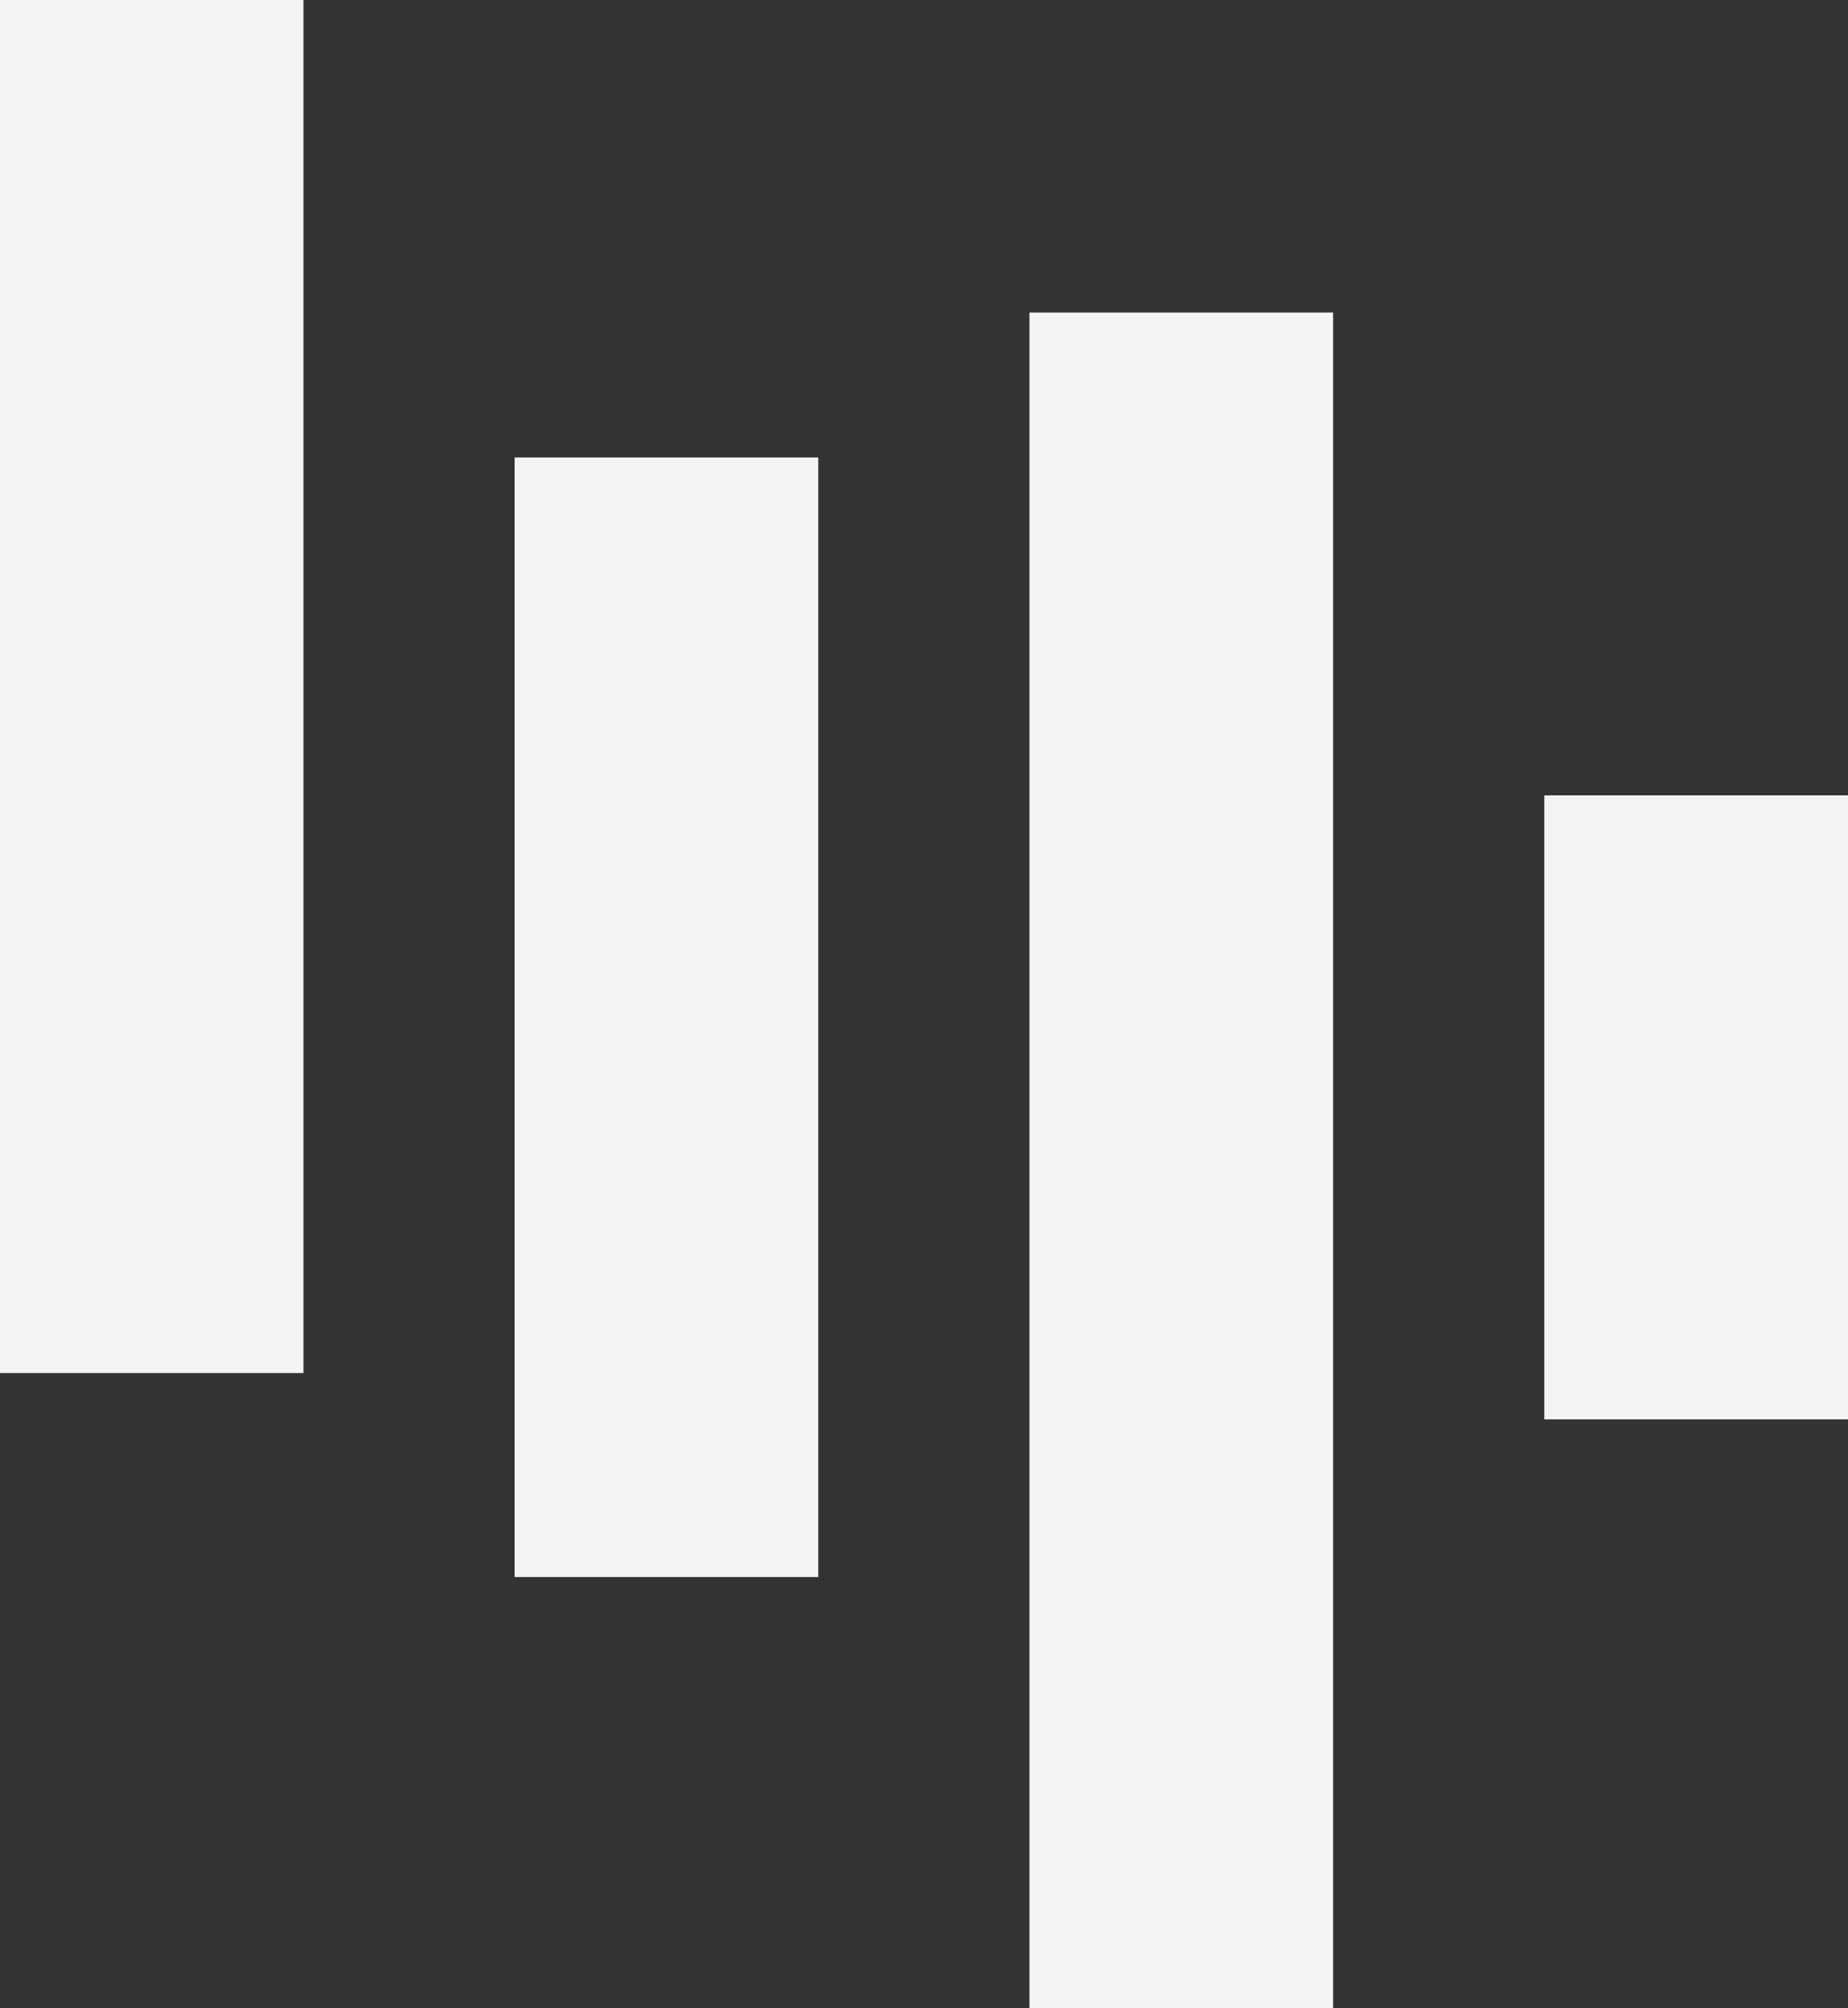
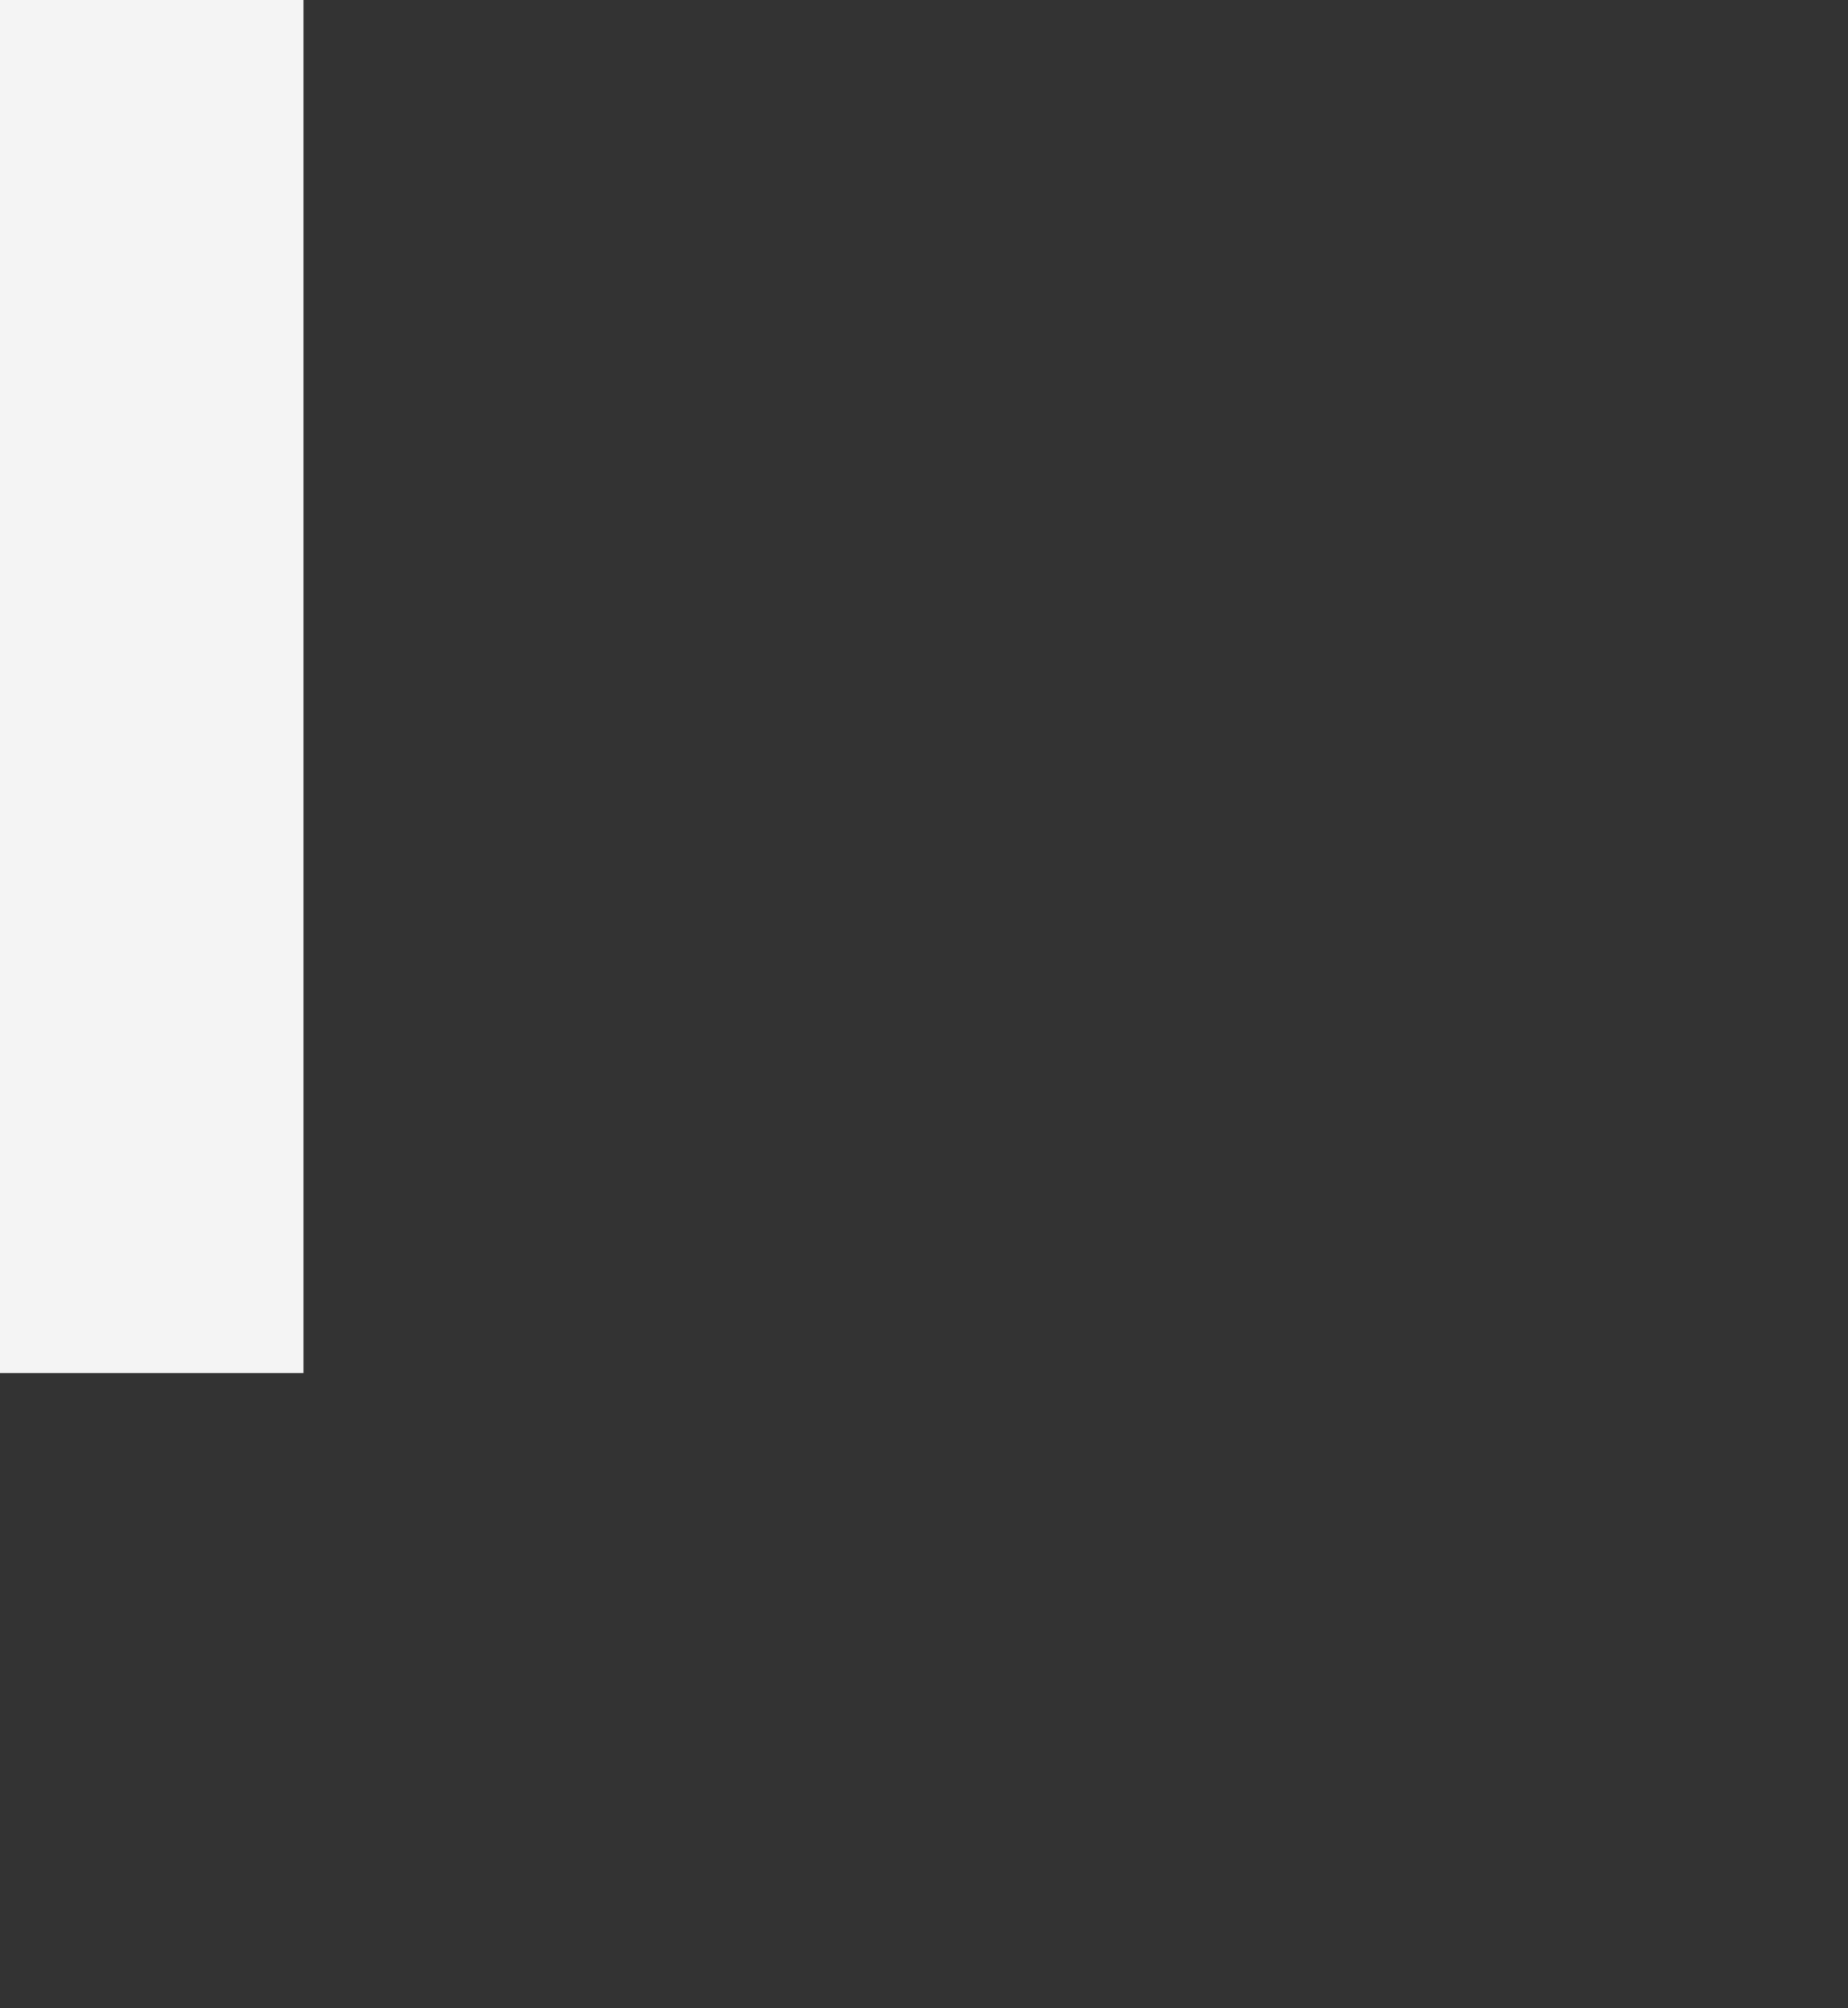
<svg xmlns="http://www.w3.org/2000/svg" xmlns:ns1="http://www.inkscape.org/namespaces/inkscape" xmlns:ns2="http://sodipodi.sourceforge.net/DTD/sodipodi-0.dtd" width="9.878mm" height="10.732mm" viewBox="0 0 9.878 10.732" id="svg1" ns1:version="1.3.2 (1:1.3.2+202311252150+091e20ef0f)" ns2:docname="lineas-blancas.svg">
  <rect x="0" y="0" width="9.878" height="10.732" fill="#333333" stroke="none" />
  <defs id="defs1">
    <clipPath clipPathUnits="userSpaceOnUse" id="clipPath942">
      <path d="M 0,9316.5 H 1440 V 0 H 0 Z" transform="translate(-70.425,-8497.445)" id="path942" />
    </clipPath>
    <clipPath clipPathUnits="userSpaceOnUse" id="clipPath944">
-       <path d="M 0,9316.5 H 1440 V 0 H 0 Z" transform="translate(-78.226,-8494.356)" id="path944" />
-     </clipPath>
+       </clipPath>
    <clipPath clipPathUnits="userSpaceOnUse" id="clipPath946">
      <path d="M 0,9316.5 H 1440 V 0 H 0 Z" transform="translate(-86.026,-8487.824)" id="path946" />
    </clipPath>
    <clipPath clipPathUnits="userSpaceOnUse" id="clipPath948">
-       <path d="M 0,9316.5 H 1440 V 0 H 0 Z" transform="translate(-93.826,-8496.743)" id="path948" />
-     </clipPath>
+       </clipPath>
  </defs>
  <g ns1:label="Layer 1" ns1:groupmode="layer" id="layer1" transform="translate(-66.675,-93.133)">
    <path id="path941" d="M 0,0 H -4.599 V 20.801 H 0 Z" style="fill:#f4f4f4;fill-opacity:1;fill-rule:nonzero;stroke:none" transform="matrix(0.353,0,0,-0.353,68.297,100.471)" clip-path="url(#clipPath942)" />
-     <path id="path943" d="M 0,0 H -4.599 V 16.95 H 0 Z" style="fill:#f4f4f4;fill-opacity:1;fill-rule:nonzero;stroke:none" transform="matrix(0.353,0,0,-0.353,71.049,101.561)" clip-path="url(#clipPath944)" />
-     <path id="path945" d="M 0,0 H -4.599 V 25.673 H 0 Z" style="fill:#f4f4f4;fill-opacity:1;fill-rule:nonzero;stroke:none" transform="matrix(0.353,0,0,-0.353,73.801,103.866)" clip-path="url(#clipPath946)" />
-     <path id="path947" d="M 0,0 H -4.599 V 9.448 H 0 Z" style="fill:#f4f4f4;fill-opacity:1;fill-rule:nonzero;stroke:none" transform="matrix(0.353,0,0,-0.353,76.553,100.719)" clip-path="url(#clipPath948)" />
  </g>
</svg>